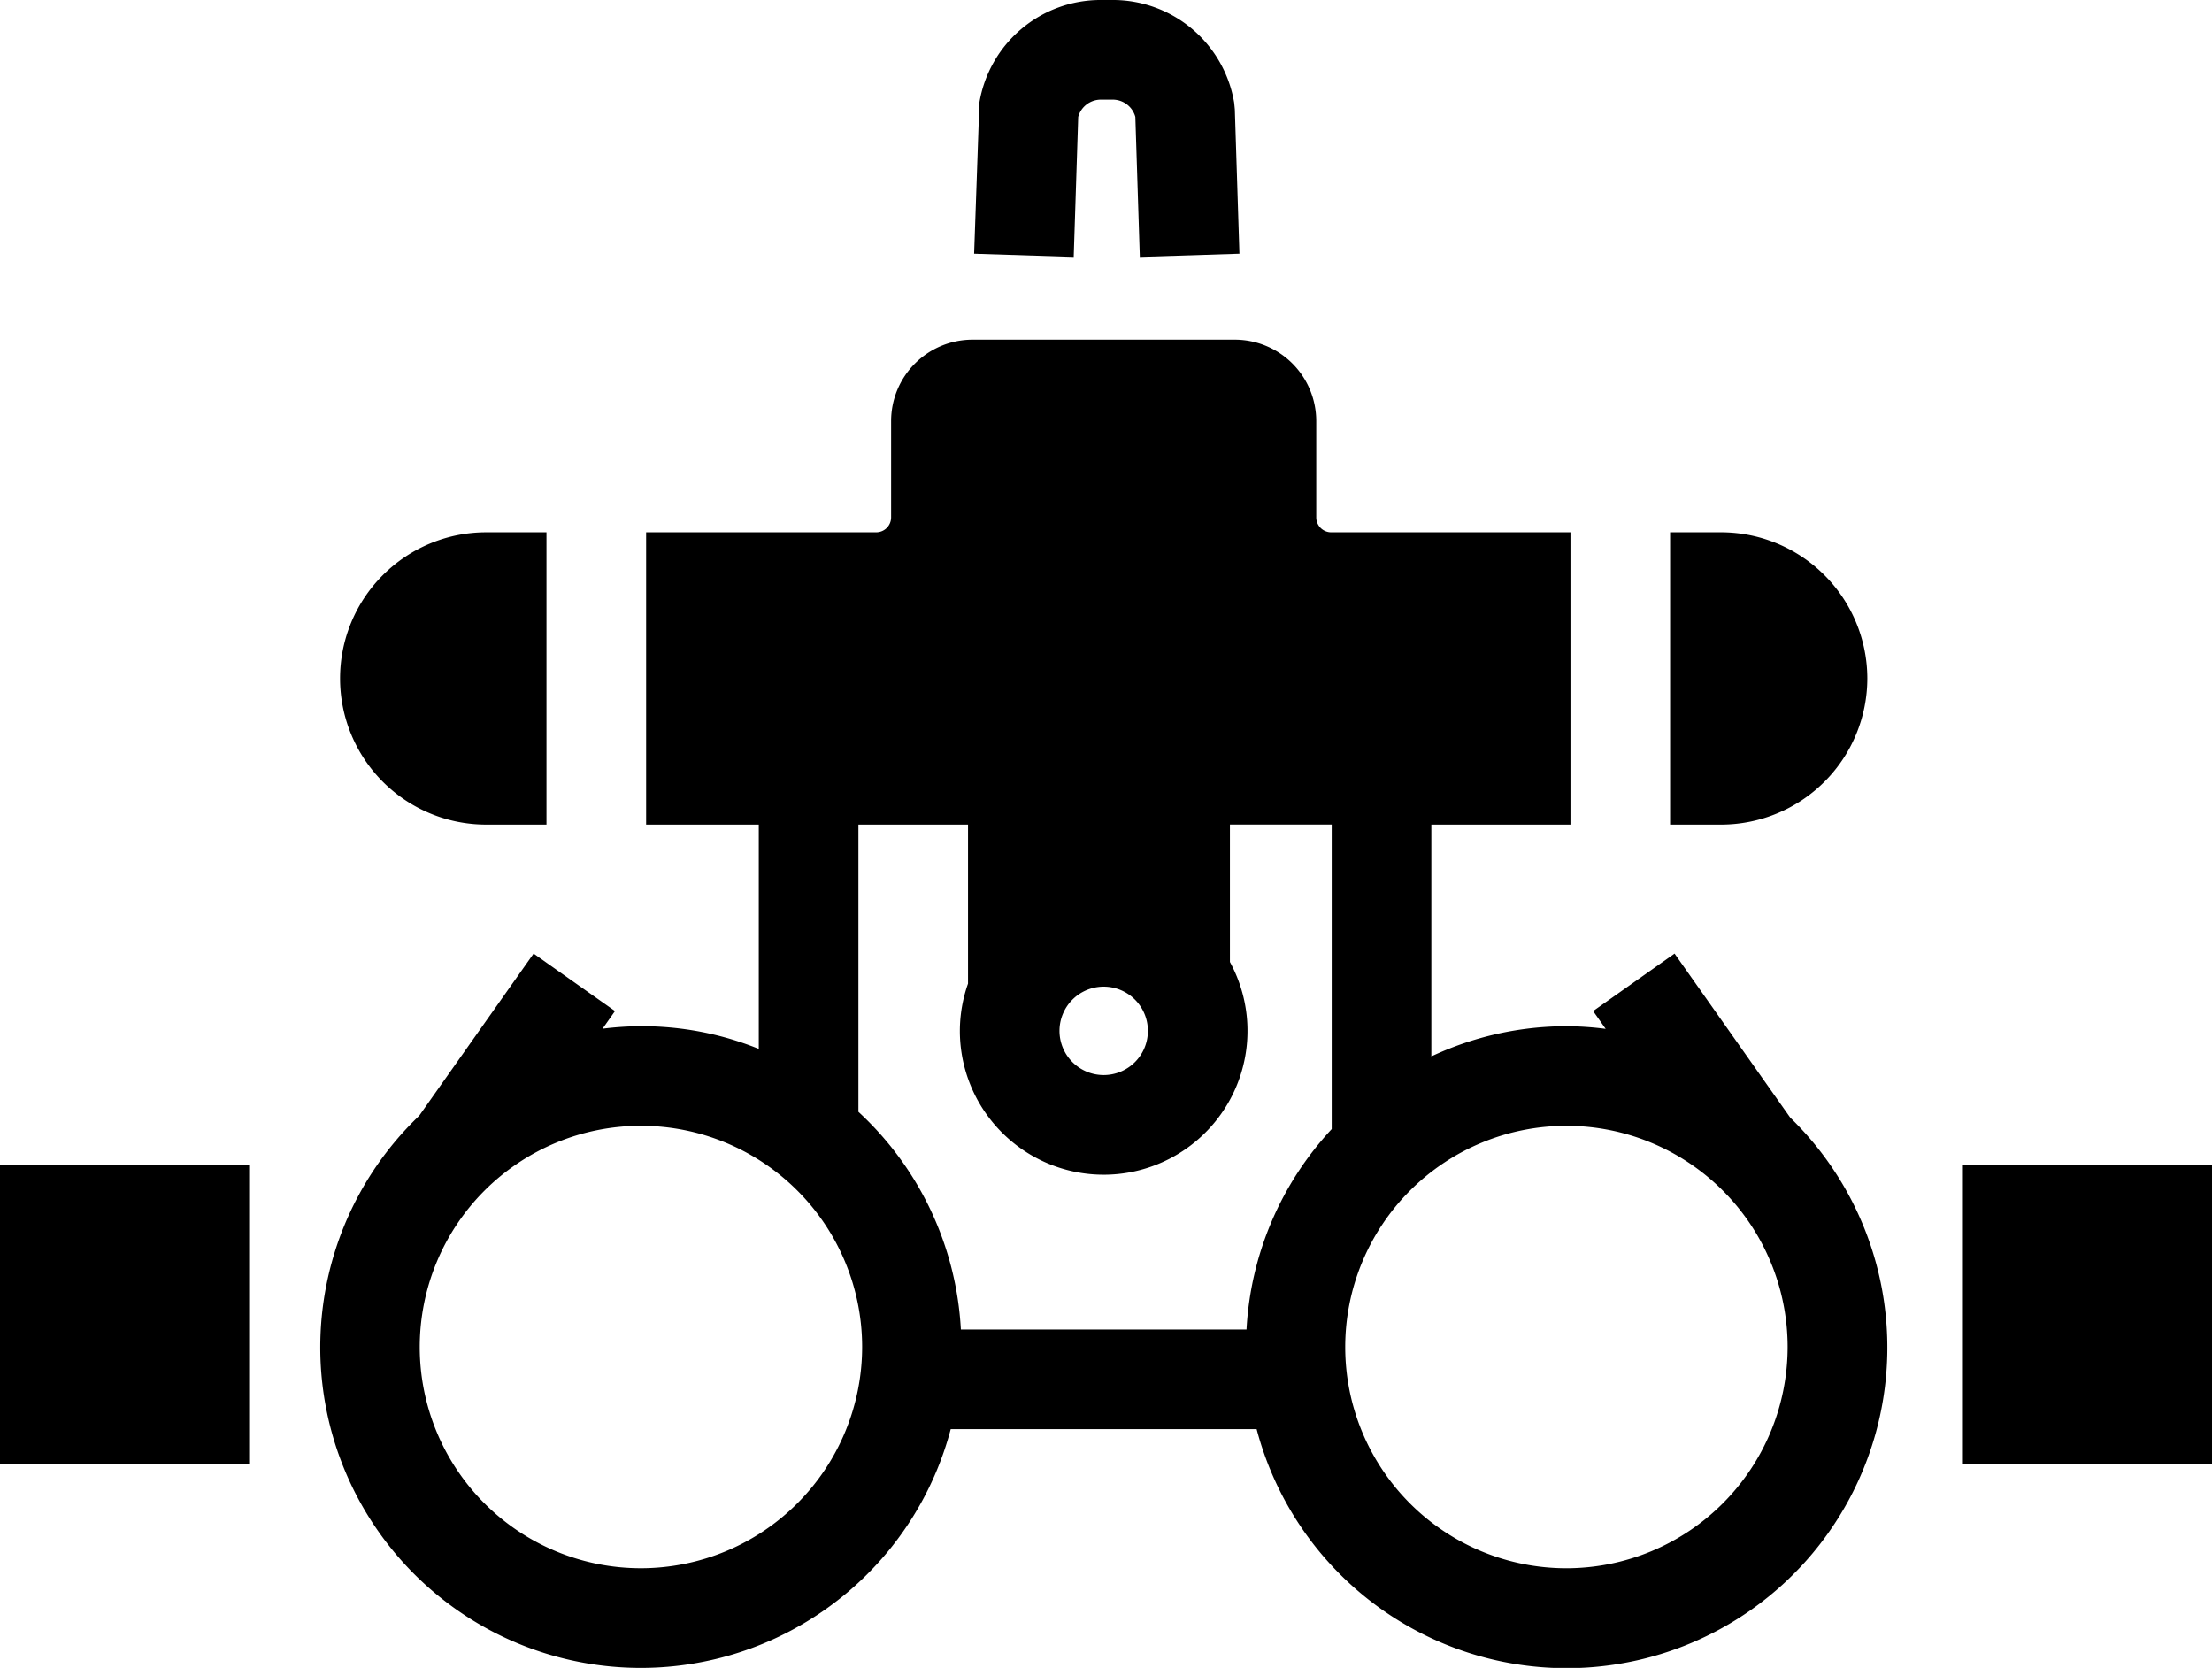
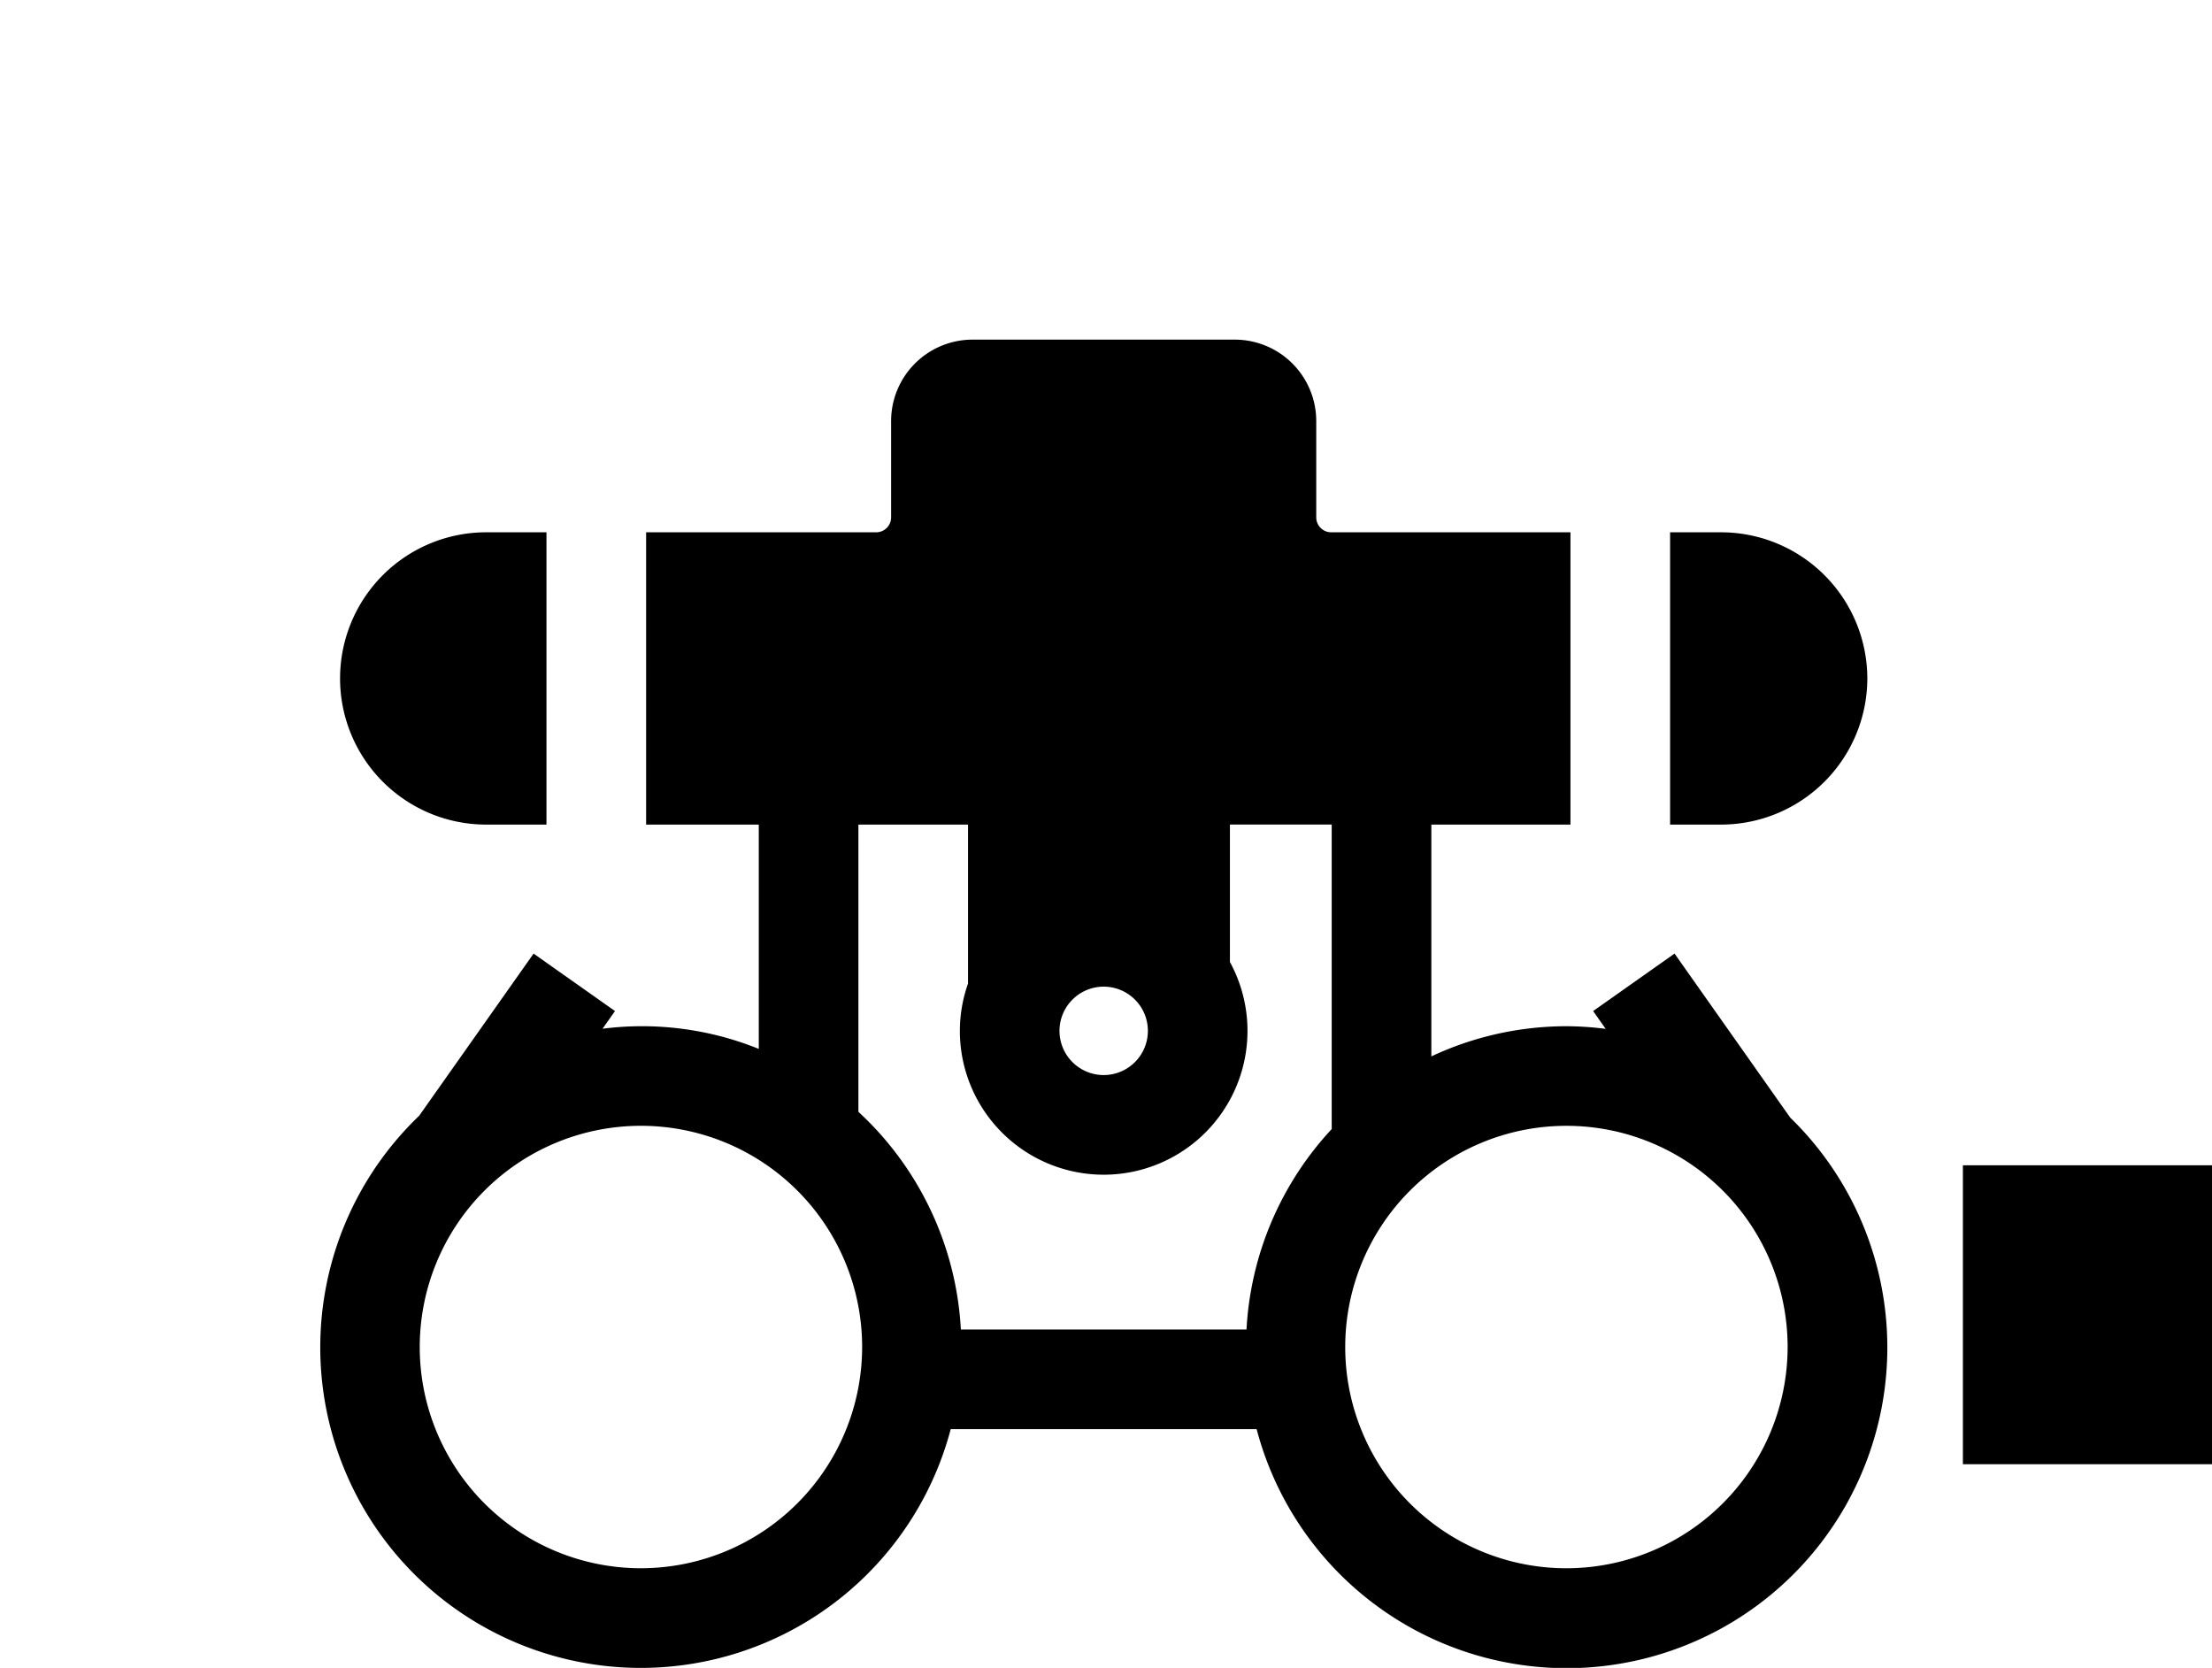
<svg xmlns="http://www.w3.org/2000/svg" width="197.998" height="149.282" viewBox="0 0 197.998 149.282">
  <defs>
    <clipPath id="clip-path">
      <rect id="Rettangolo_25" data-name="Rettangolo 25" width="197.999" height="149.282" />
    </clipPath>
  </defs>
  <g id="Raggruppa_2258" data-name="Raggruppa 2258" transform="translate(-14234.606 -1435)">
    <g id="Raggruppa_2252" data-name="Raggruppa 2252" transform="translate(14234.606 1435)">
      <g id="Raggruppa_41" data-name="Raggruppa 41" transform="translate(0 0)" clip-path="url(#clip-path)">
        <path id="Tracciato_104" data-name="Tracciato 104" d="M147.654,86.673,137.3,71.993l-7.288,5.143,1.124,1.595a28.215,28.215,0,0,0-3.514-.237,28.5,28.5,0,0,0-12.092,2.7V60.446h12.452V34.286H106.563a1.338,1.338,0,0,1-1.336-1.338V24.327a7.292,7.292,0,0,0-7.285-7.285H74.46a7.292,7.292,0,0,0-7.287,7.285v8.621a1.337,1.337,0,0,1-1.336,1.338H45.244V60.446H55.328V80.523a27.905,27.905,0,0,0-13.985-1.805l1.115-1.582-7.287-5.143L24.93,86.507a28.691,28.691,0,1,0,47.579,28.048H99.891a28.7,28.7,0,1,0,47.762-27.882M86.2,74.952a3.956,3.956,0,1,1-3.955,3.955A3.959,3.959,0,0,1,86.2,74.952M44.78,127.006a19.8,19.8,0,1,1,19.8-19.8,19.819,19.819,0,0,1-19.8,19.8M64.246,86.154V60.446h9.811V74.679a12.742,12.742,0,0,0-.73,4.228A12.873,12.873,0,1,0,97.5,72.744v-12.3h9.111V87.7a28.566,28.566,0,0,0-7.626,17.938H73.417a28.607,28.607,0,0,0-9.17-19.482m63.374,40.852a19.8,19.8,0,1,1,19.8-19.8,19.821,19.821,0,0,1-19.8,19.8" transform="translate(12.591 13.356)" />
-         <path id="Tracciato_105" data-name="Tracciato 105" d="M58.2,10.464A2.1,2.1,0,0,1,60.23,8.919h1.049a2.1,2.1,0,0,1,2.034,1.545l.4,12.531,8.917-.282-.412-12.92-.059-.6A11.008,11.008,0,0,0,61.279,0H60.23A11,11,0,0,0,49.353,9.188l-.471,13.525,8.915.282Z" transform="translate(38.312 -0.001)" />
-         <path id="Tracciato_106" data-name="Tracciato 106" d="M0,85.226H22.3V76.307h0V67.389h0V58.47H0Z" transform="translate(0 45.826)" />
        <path id="Tracciato_107" data-name="Tracciato 107" d="M98.5,58.47v4.459h0V80.767h0v4.459h22.3V58.47Z" transform="translate(77.201 45.826)" />
        <path id="Tracciato_108" data-name="Tracciato 108" d="M30.145,52.87H35.54V26.709H30.145a13.08,13.08,0,1,0,0,26.161" transform="translate(13.375 20.933)" />
        <path id="Tracciato_109" data-name="Tracciato 109" d="M101.461,39.789a13.1,13.1,0,0,0-13.08-13.08H83.807V52.87h4.574a13.1,13.1,0,0,0,13.08-13.08" transform="translate(65.685 20.933)" />
      </g>
    </g>
  </g>
</svg>